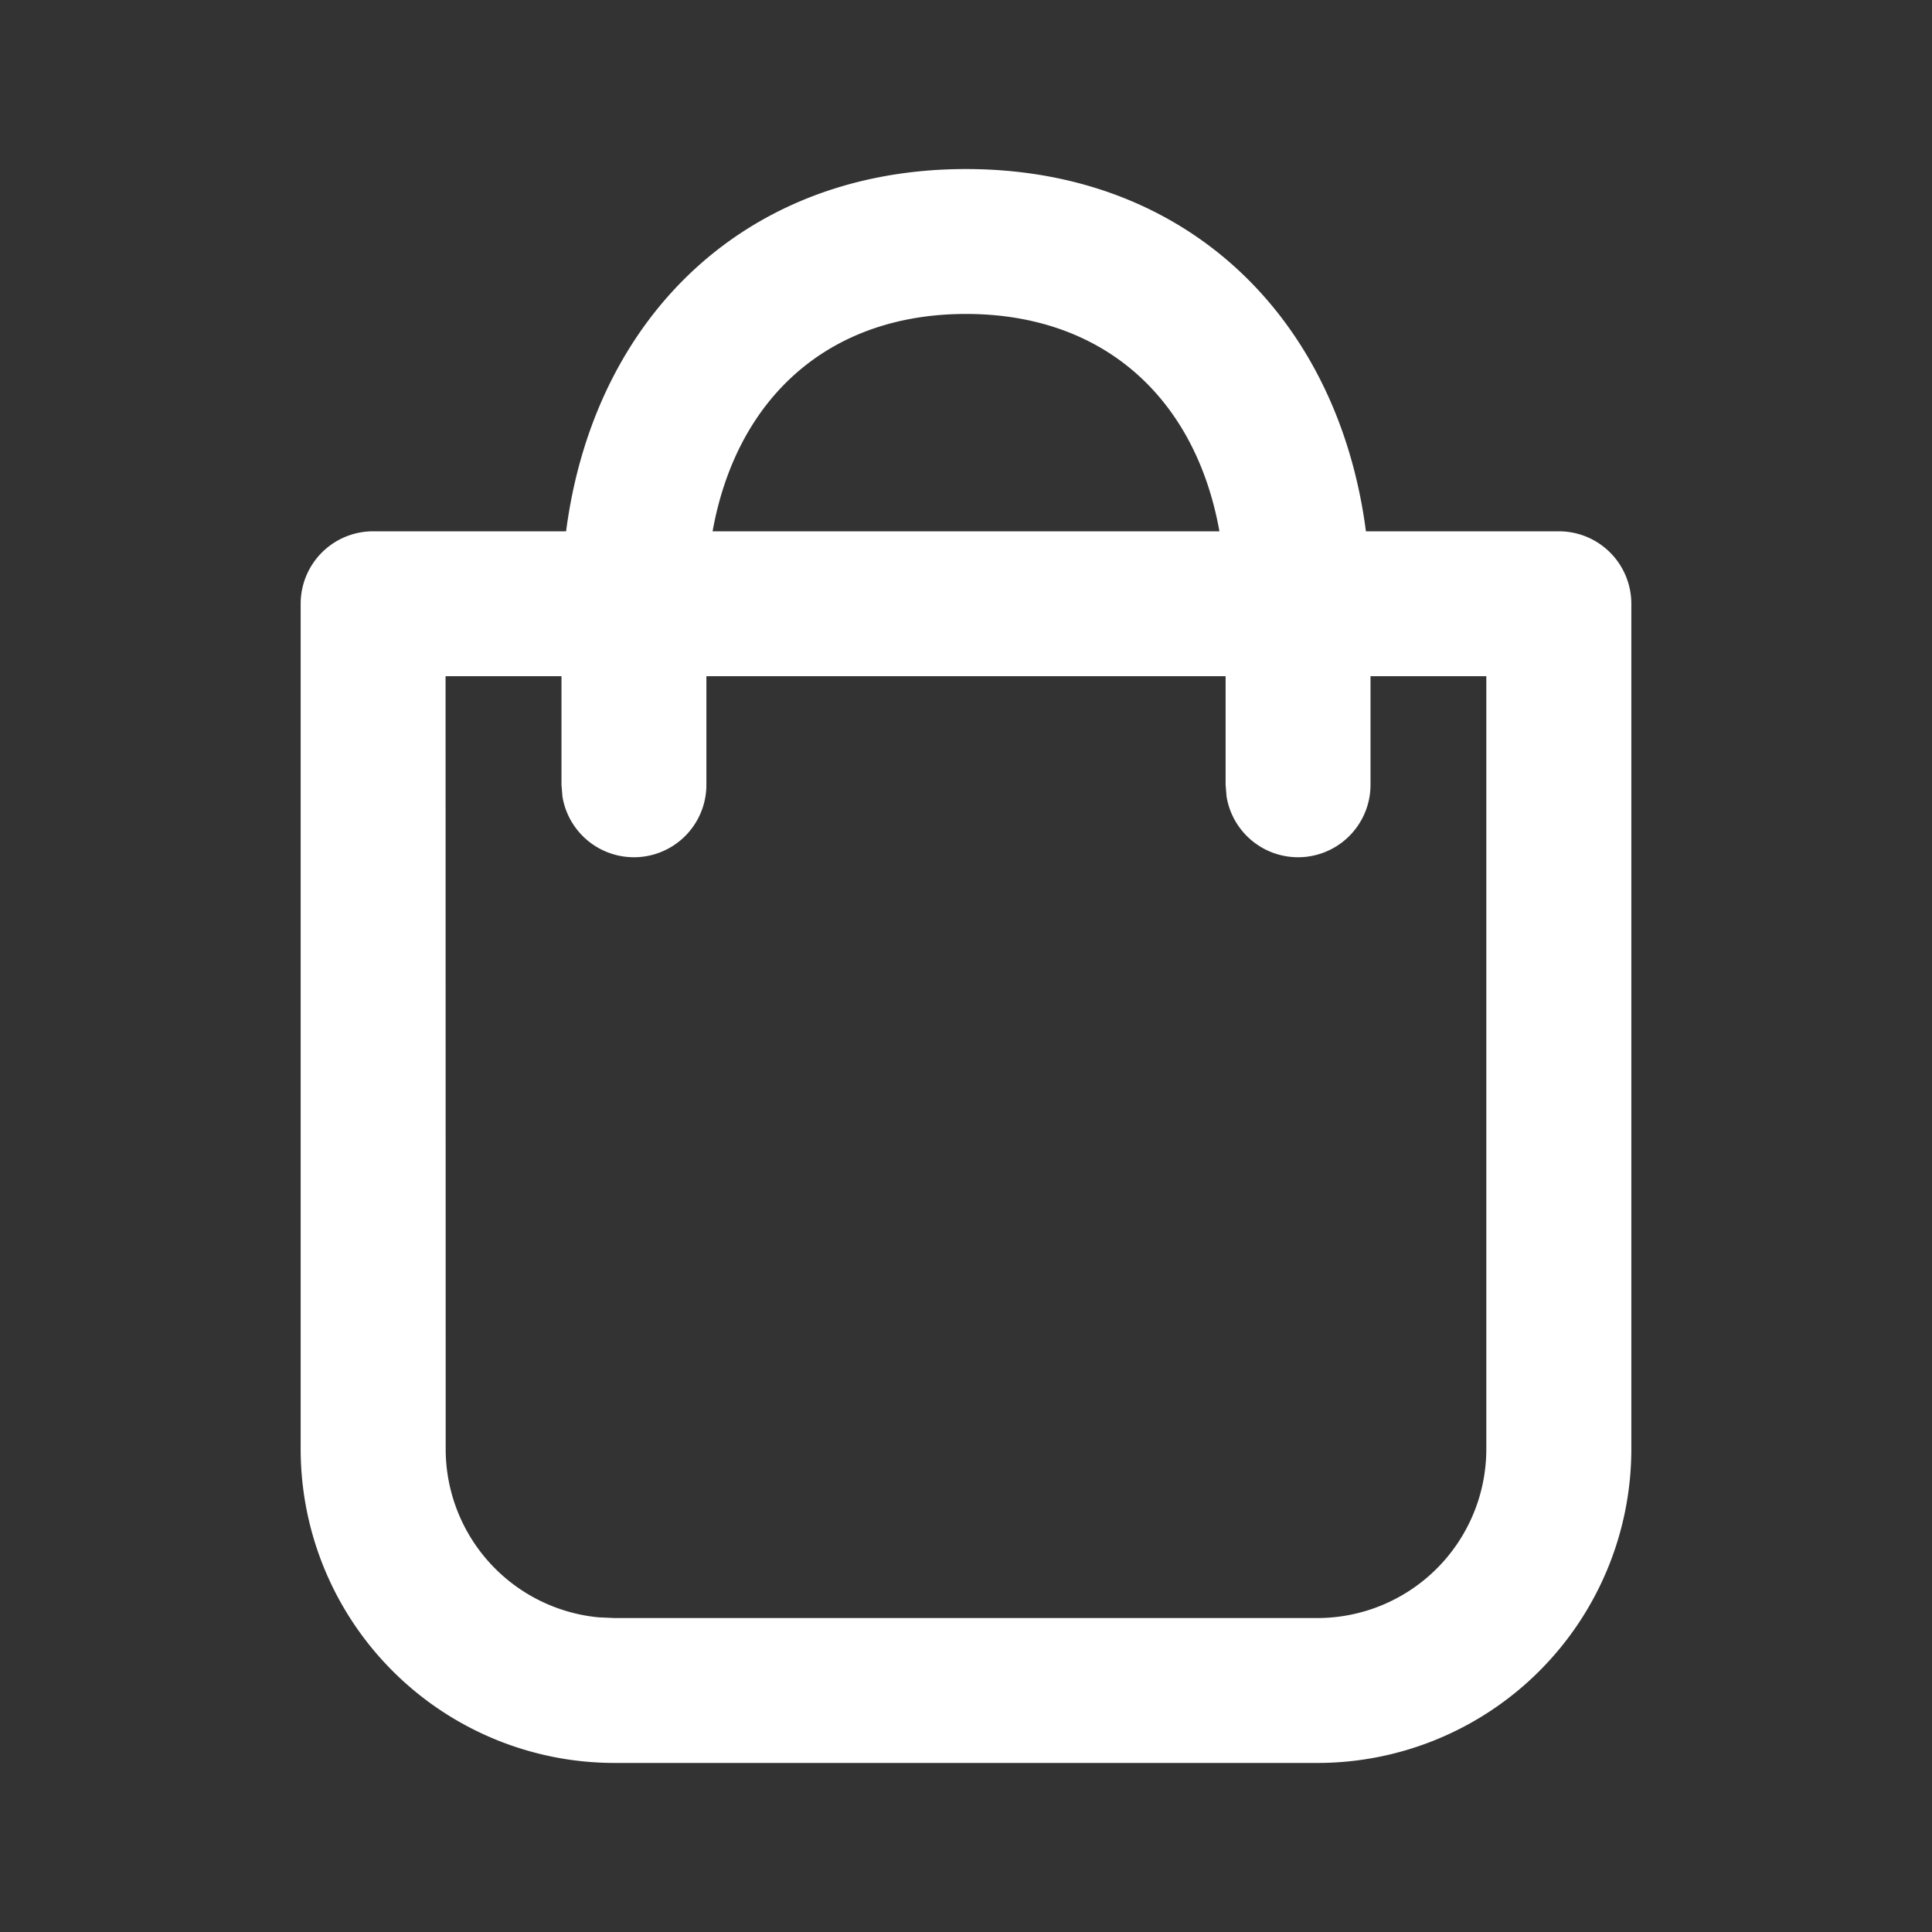
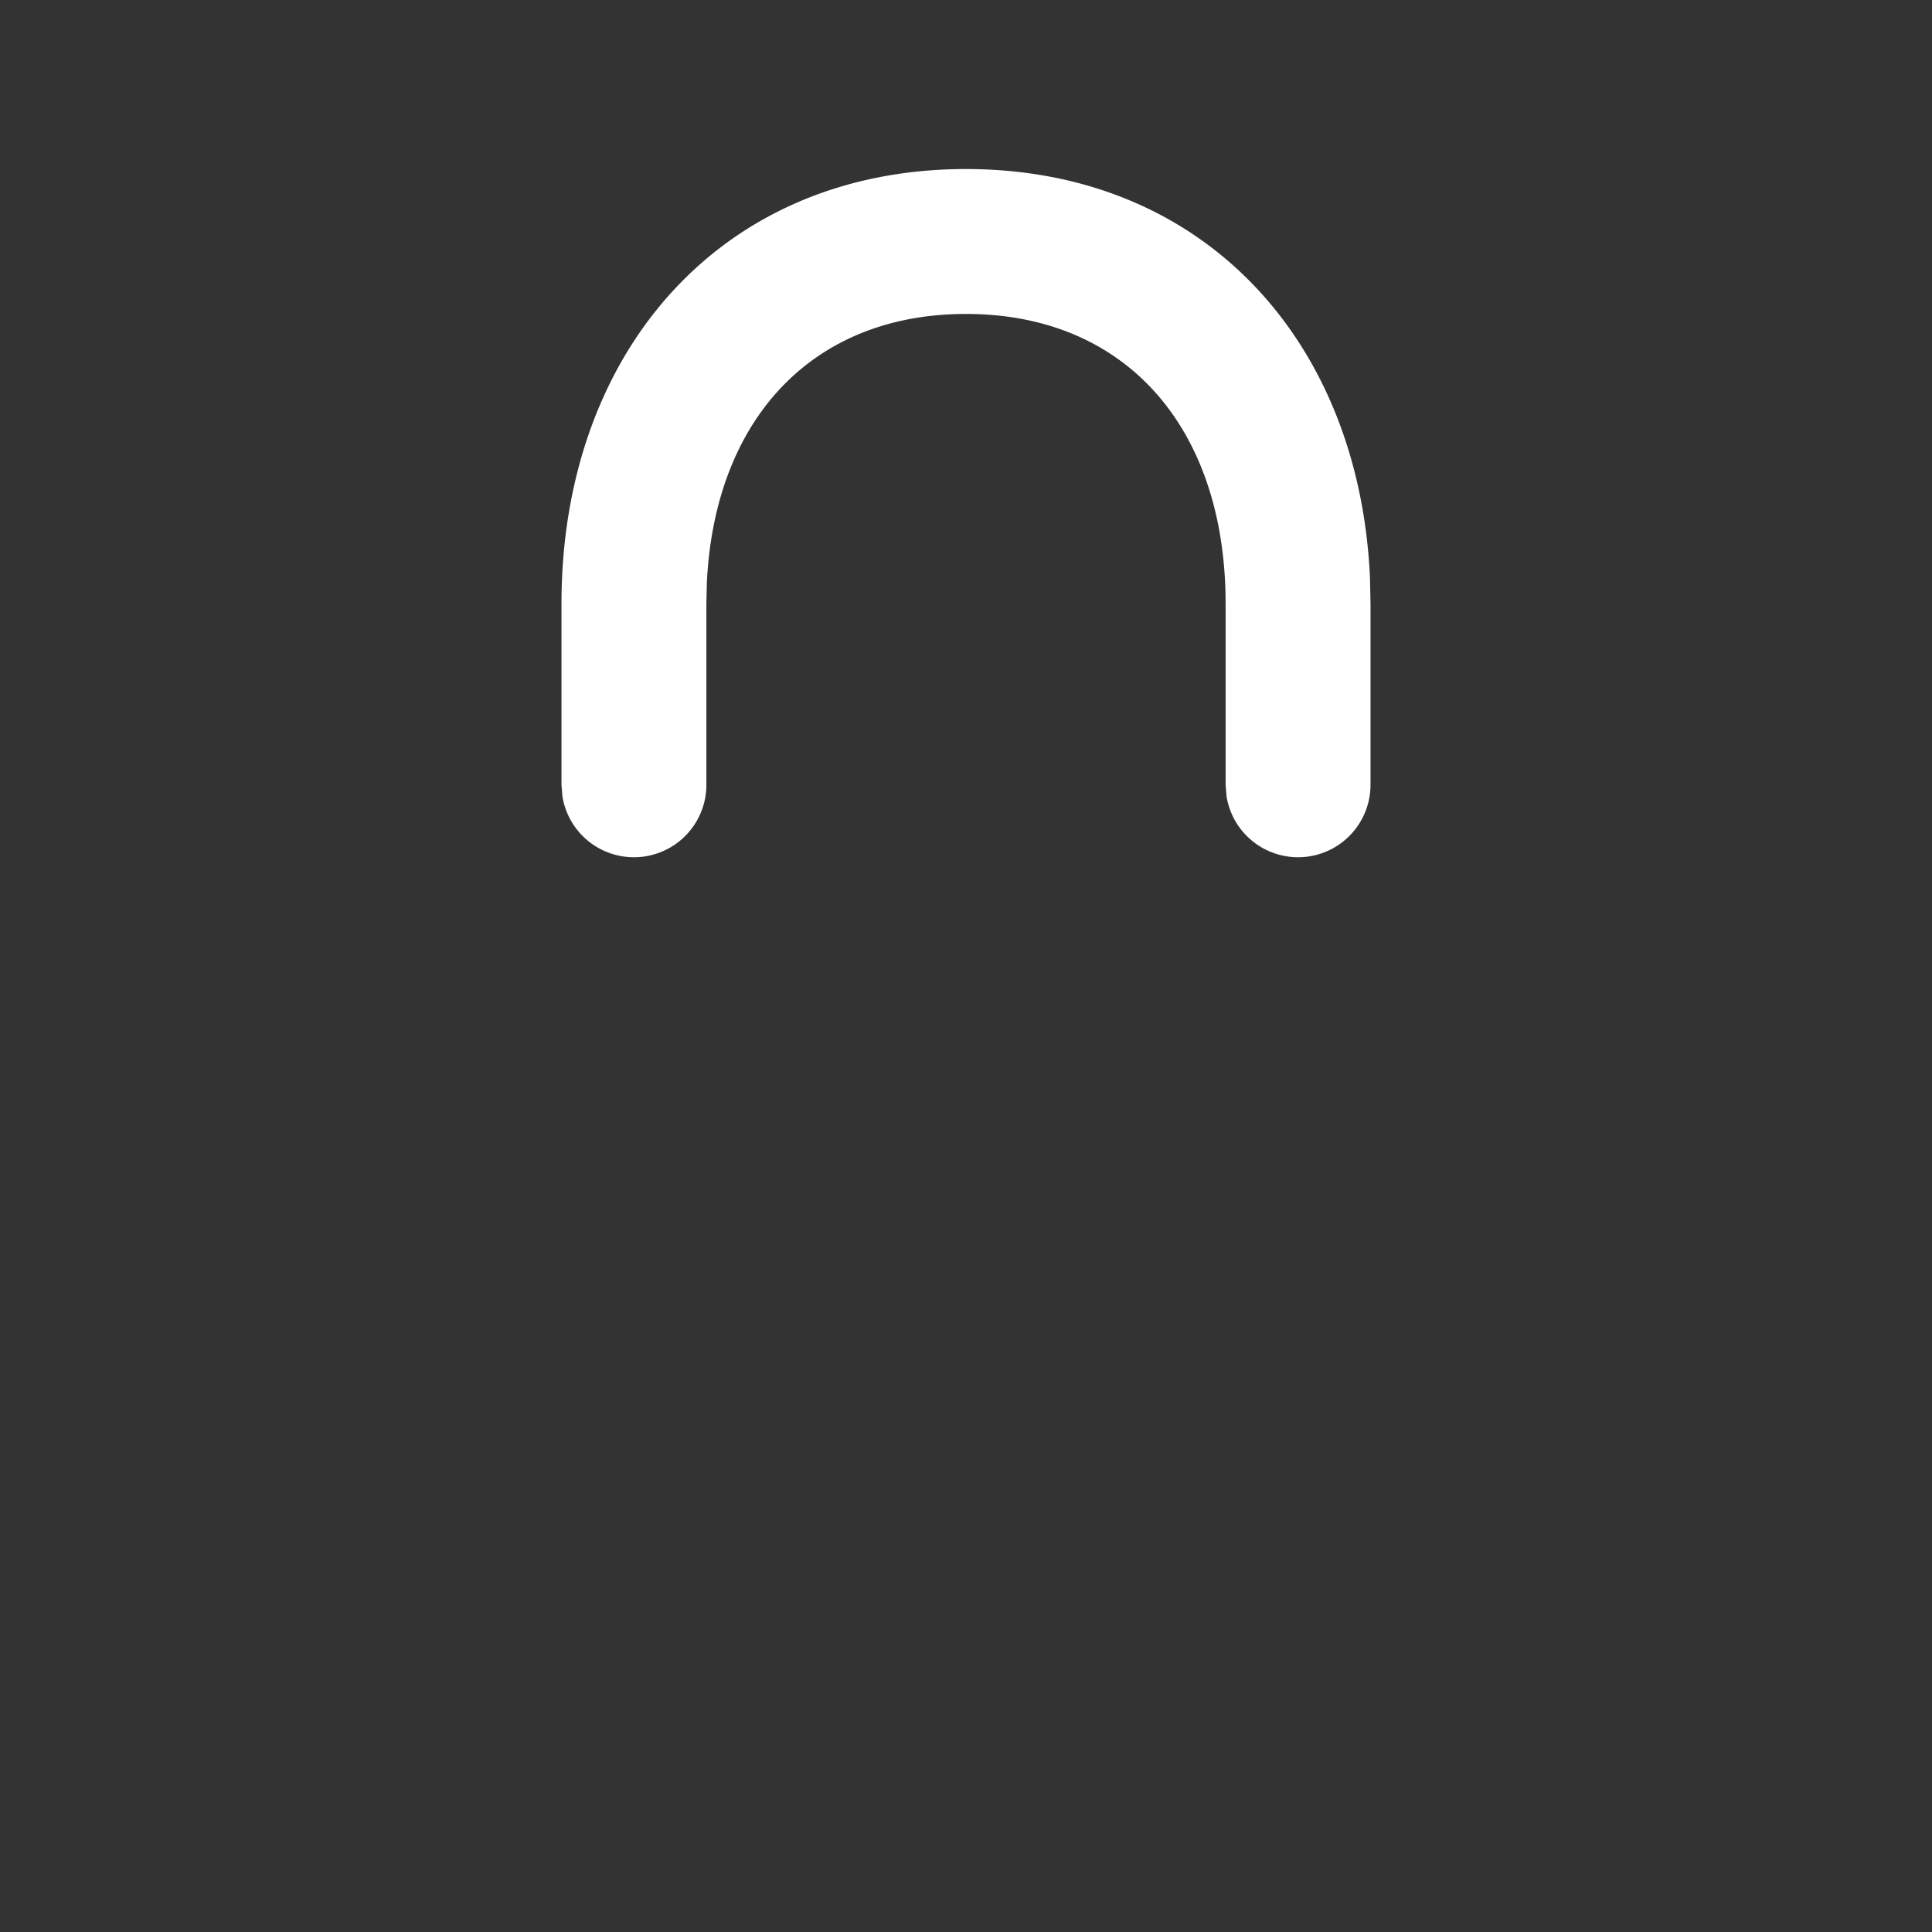
<svg xmlns="http://www.w3.org/2000/svg" width="16" height="16" viewBox="0 0 16 16">
  <rect x="0" y="0" width="16" height="16" fill="#333333" stroke="none" />
  <g fill="#FFF" fill-rule="nonzero">
-     <path d="M12.91 4.4H3.09a.6.6 0 0 0-.6.6v7a2.6 2.6 0 0 0 2.6 2.6h5.82a2.6 2.6 0 0 0 2.6-2.6V5a.6.6 0 0 0-.6-.6zM3.69 5.6h8.619V12a1.4 1.4 0 0 1-1.4 1.4H5.091l-.135-.006A1.4 1.4 0 0 1 3.691 12L3.69 5.6z" />
    <path d="M8 1.4c1.971 0 3.262 1.428 3.346 3.395L11.35 5v1.5a.6.6 0 0 1-1.192.097L10.15 6.5V5c0-1.447-.818-2.4-2.15-2.4-1.277 0-2.08.876-2.146 2.222L5.85 5v1.5a.6.6 0 0 1-1.192.097L4.65 6.5V5c0-2.072 1.31-3.6 3.35-3.6z" />
  </g>
</svg>